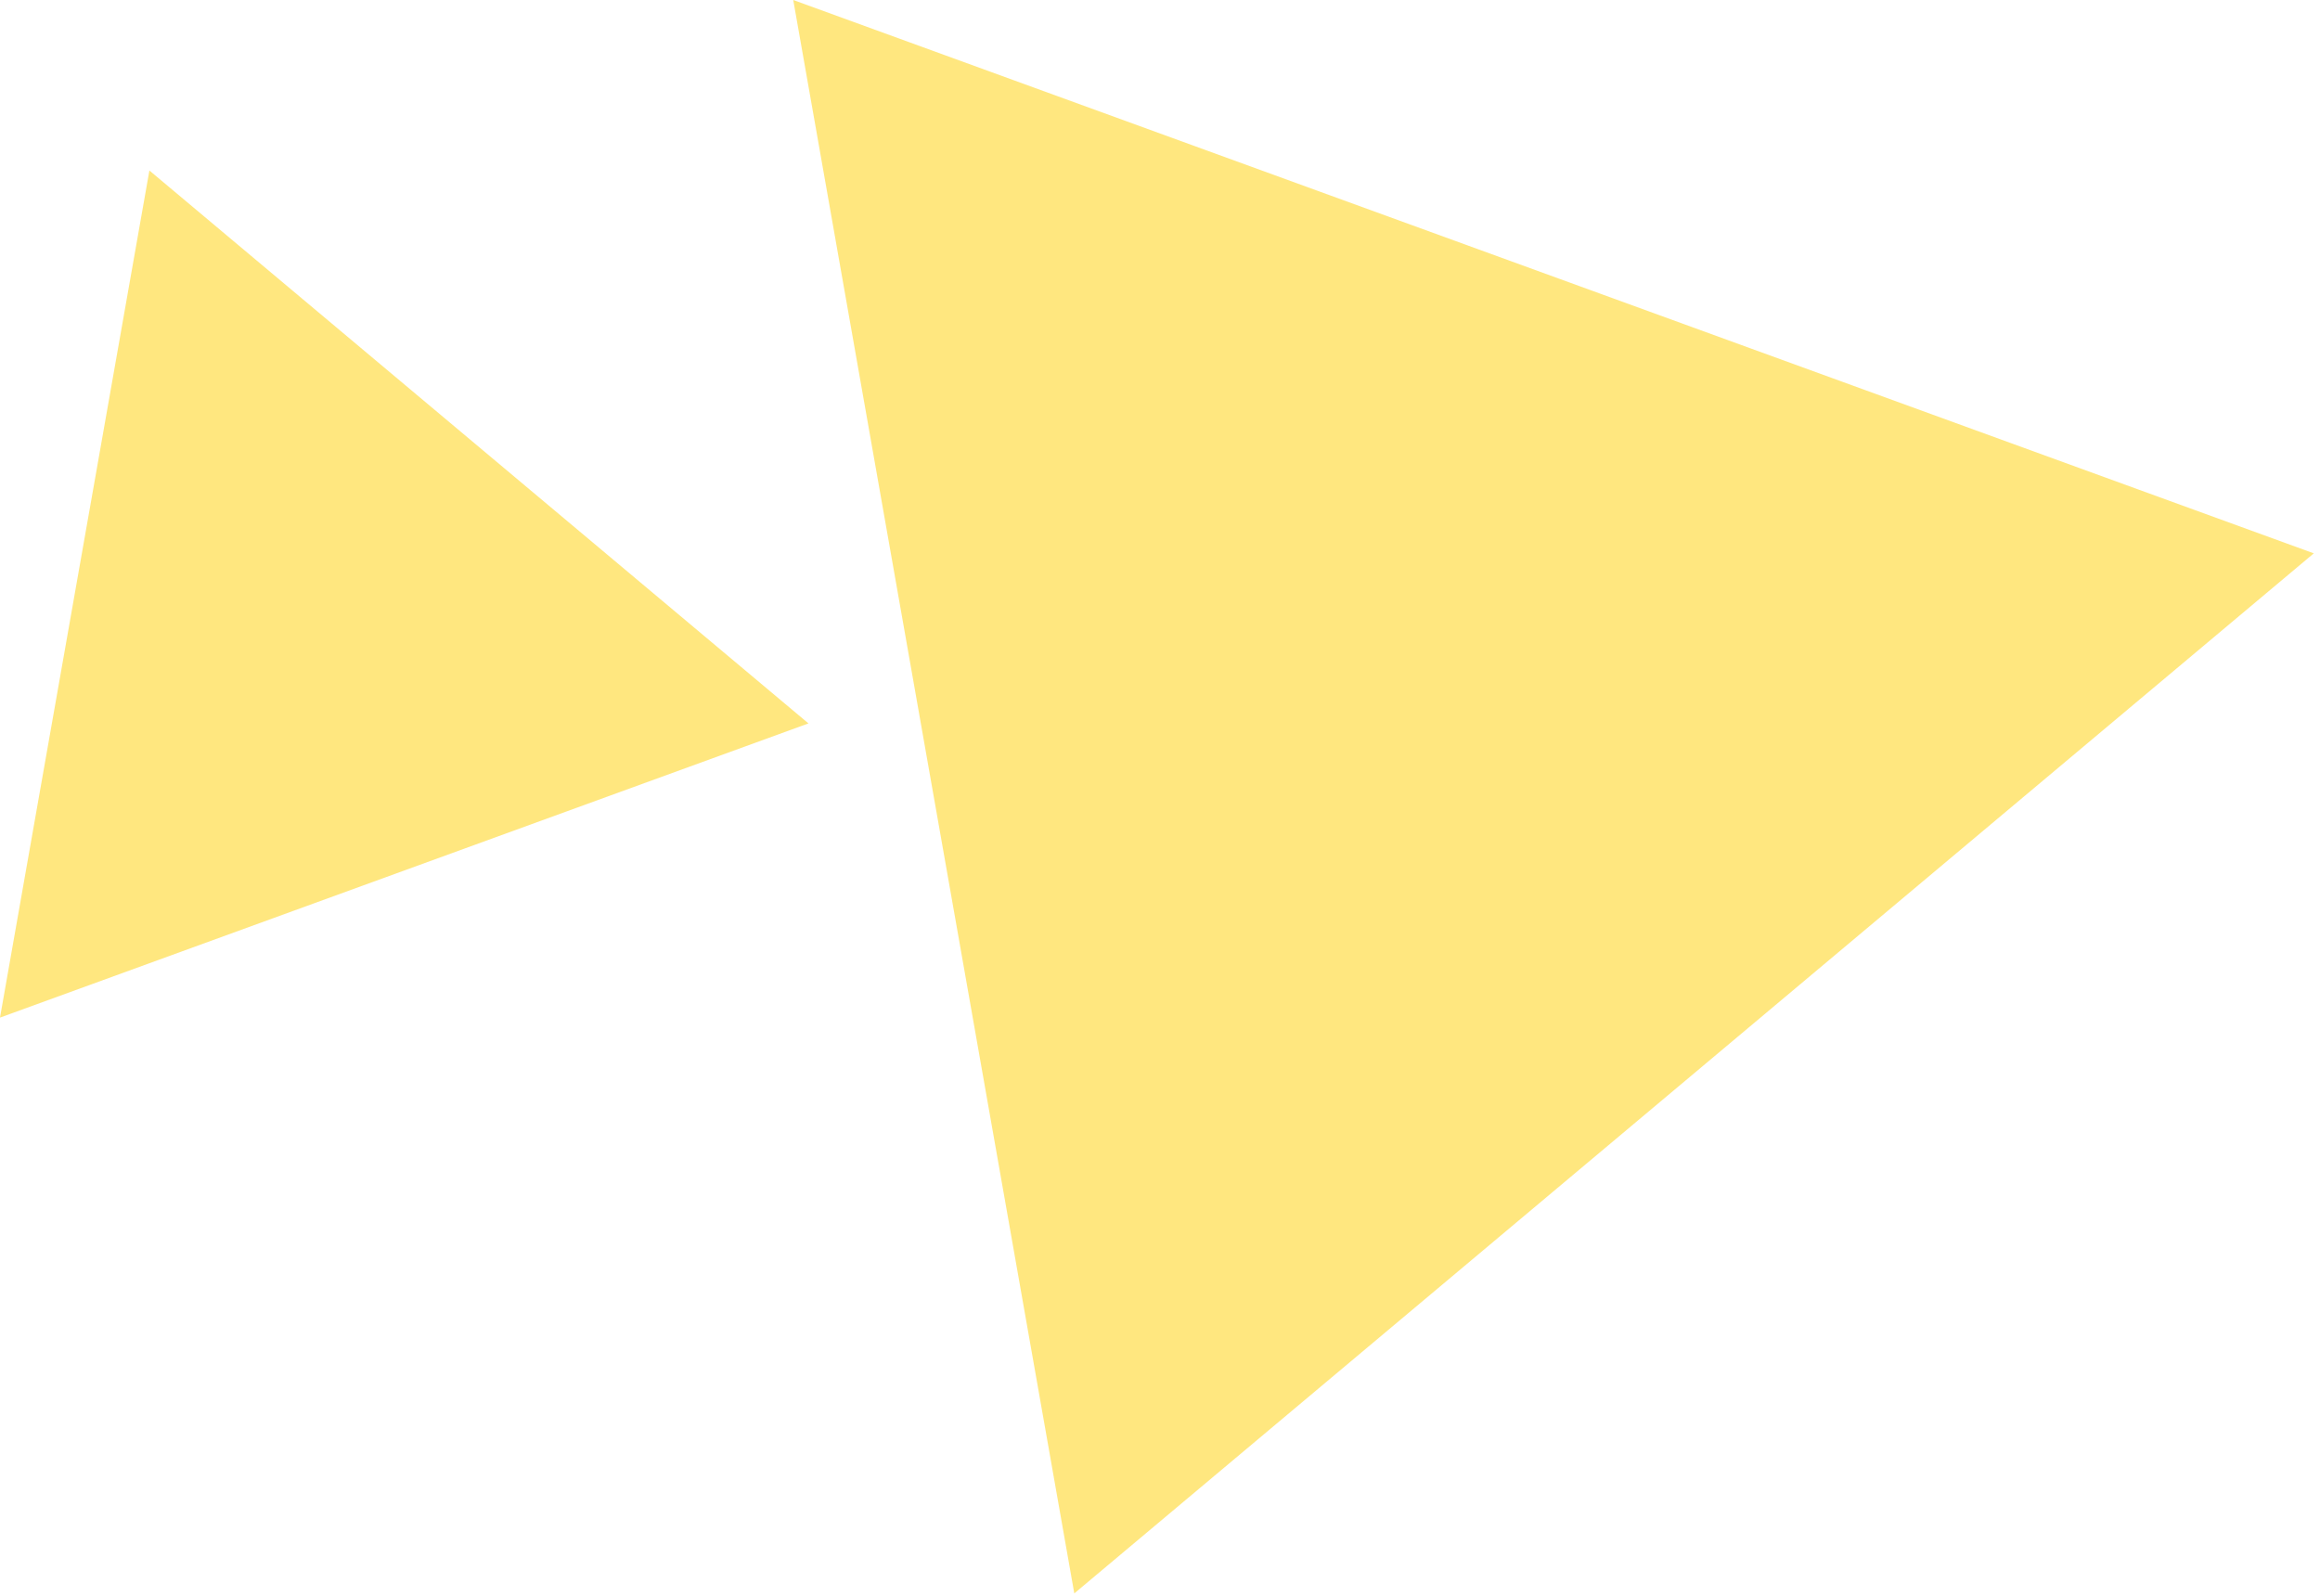
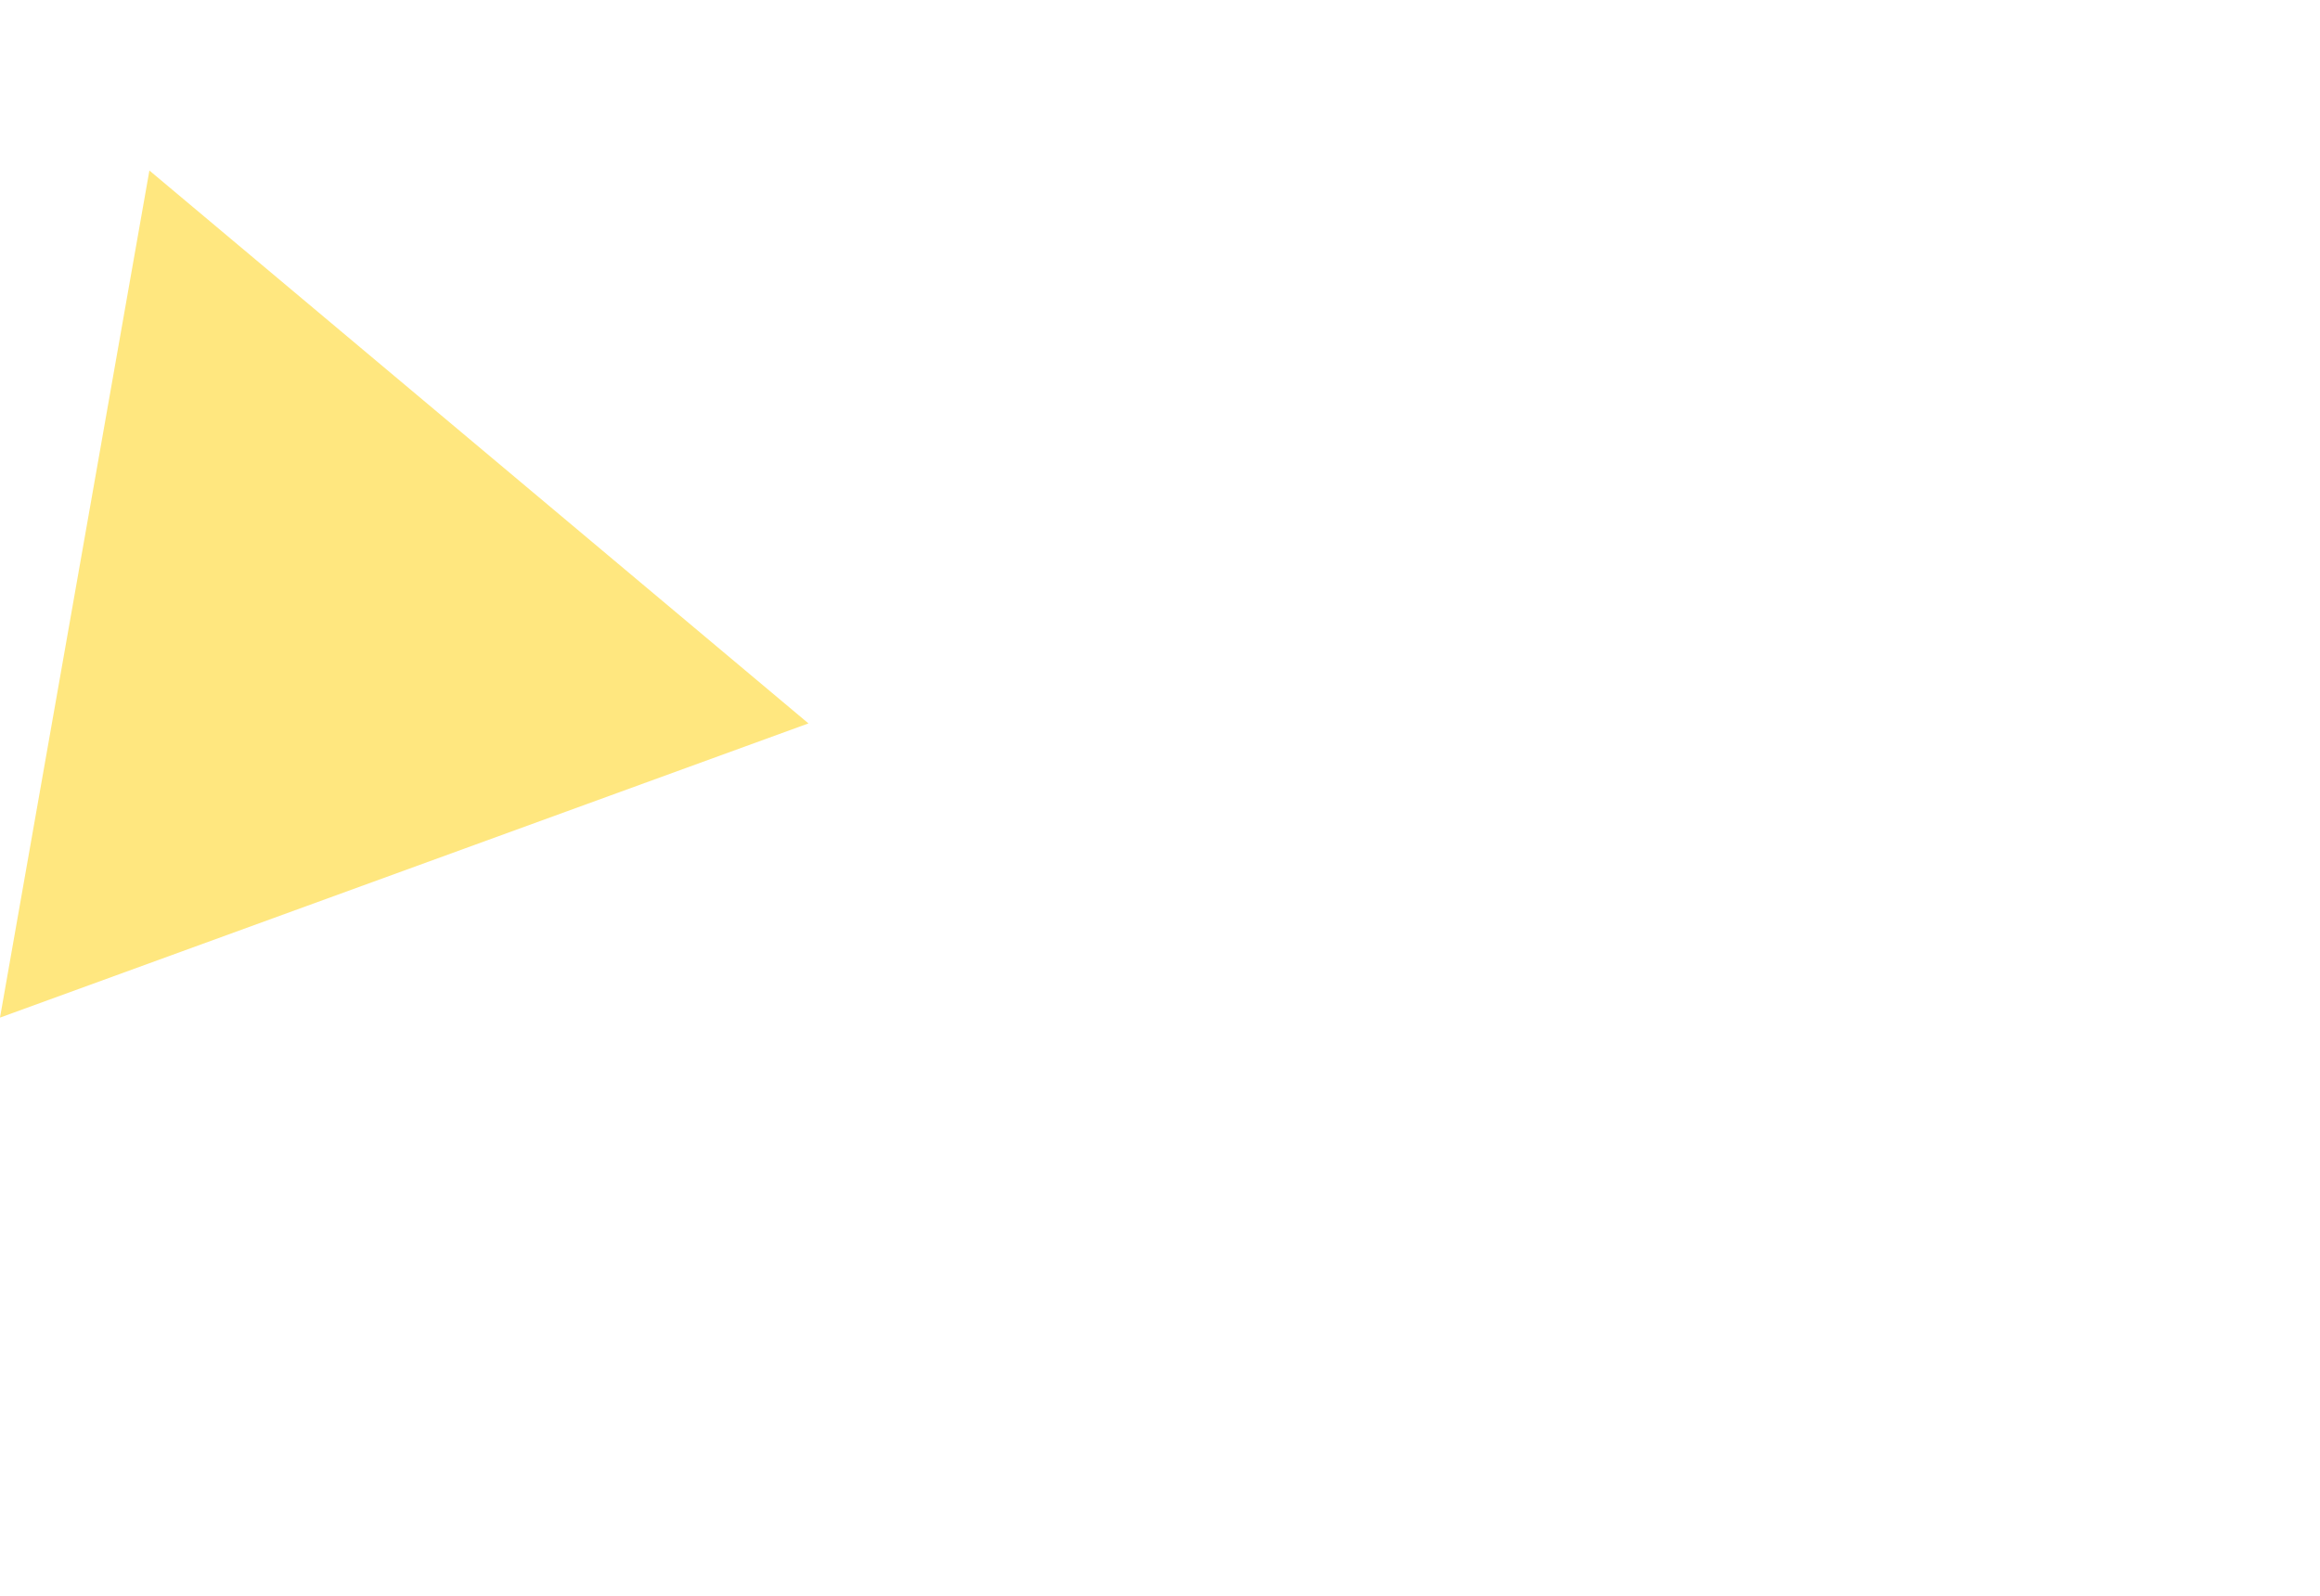
<svg xmlns="http://www.w3.org/2000/svg" width="157" height="108" viewBox="0 0 157 108" fill="none">
-   <path opacity="0.5" d="M53.68 0L72.7 107.84L156.58 37.45L53.68 0Z" fill="#FFD000" />
  <path opacity="0.5" d="M10.11 11.54L0 68.87L54.71 48.96L10.11 11.54Z" fill="#FFD000" />
</svg>